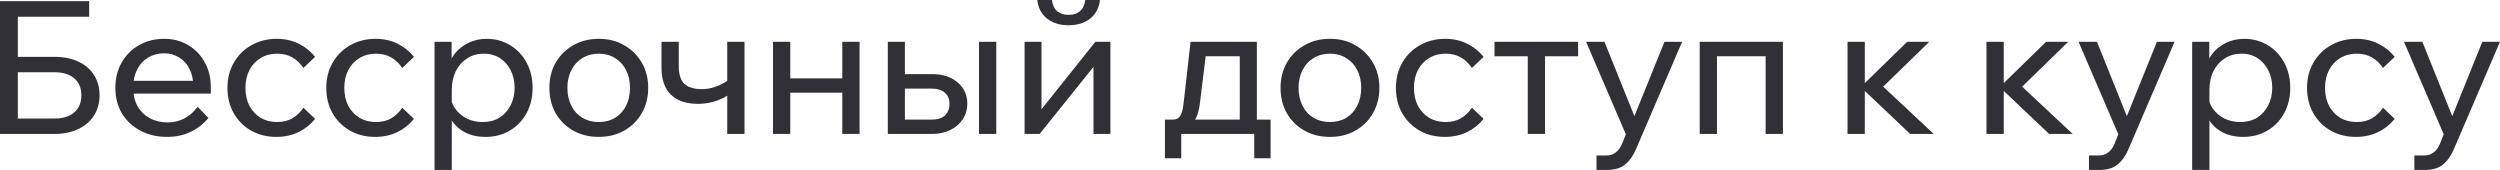
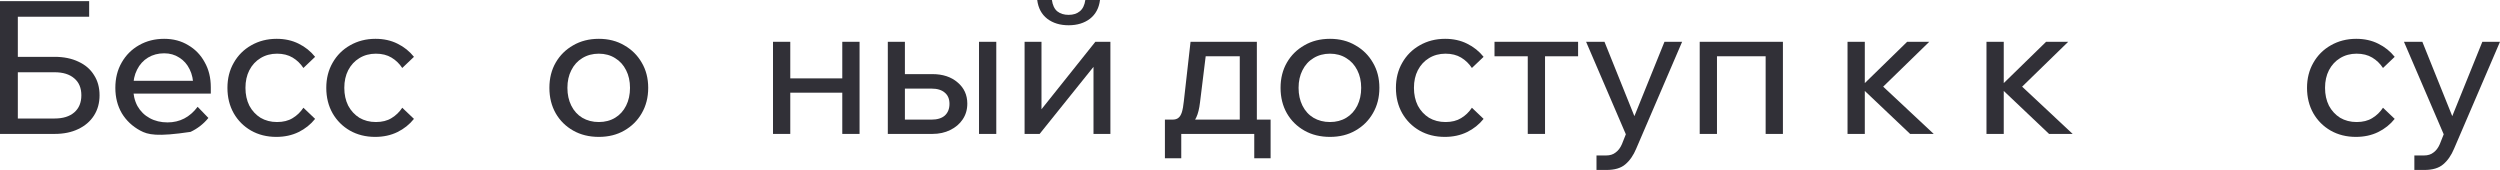
<svg xmlns="http://www.w3.org/2000/svg" viewBox="0 0 215.355 14.64" fill="none">
  <path d="M0 11.536V0.096H1.536V10.4L1.344 10.208H4.704C5.429 10.208 5.995 10.032 6.4 9.68C6.805 9.328 7.008 8.837 7.008 8.208C7.008 7.579 6.805 7.093 6.4 6.752C5.995 6.4 5.429 6.224 4.704 6.224H0.784V4.896H4.704C5.493 4.896 6.176 5.035 6.752 5.312C7.339 5.579 7.787 5.963 8.096 6.464C8.416 6.955 8.576 7.536 8.576 8.208C8.576 8.869 8.416 9.451 8.096 9.952C7.776 10.453 7.323 10.843 6.736 11.12C6.16 11.397 5.483 11.536 4.704 11.536H0ZM0.96 1.44V0.096H7.68V1.44H0.96Z" fill="#313037" />
-   <path d="M17.024 9.2L17.952 10.16C17.536 10.672 17.024 11.072 16.416 11.36C15.818 11.648 15.141 11.792 14.383 11.792C13.52 11.792 12.751 11.611 12.079 11.248C11.407 10.885 10.879 10.389 10.496 9.76C10.122 9.12 9.936 8.389 9.936 7.568C9.936 6.747 10.117 6.021 10.479 5.392C10.842 4.752 11.343 4.251 11.984 3.888C12.624 3.525 13.343 3.344 14.144 3.344C14.922 3.344 15.61 3.525 16.207 3.888C16.815 4.24 17.29 4.731 17.631 5.36C17.984 5.979 18.159 6.699 18.159 7.52V7.616H16.655V7.472C16.655 6.896 16.549 6.395 16.336 5.968C16.122 5.531 15.824 5.195 15.44 4.96C15.066 4.715 14.634 4.592 14.144 4.592C13.621 4.592 13.157 4.715 12.751 4.96C12.346 5.205 12.032 5.552 11.808 6C11.584 6.437 11.472 6.955 11.472 7.552C11.472 8.149 11.594 8.677 11.84 9.136C12.096 9.584 12.447 9.931 12.895 10.176C13.343 10.421 13.856 10.544 14.431 10.544C15.488 10.544 16.352 10.096 17.024 9.2ZM18.159 8.064H11.039V6.96H17.904L18.159 7.52V8.064Z" fill="#313037" />
+   <path d="M17.024 9.2L17.952 10.16C17.536 10.672 17.024 11.072 16.416 11.36C13.52 11.792 12.751 11.611 12.079 11.248C11.407 10.885 10.879 10.389 10.496 9.76C10.122 9.12 9.936 8.389 9.936 7.568C9.936 6.747 10.117 6.021 10.479 5.392C10.842 4.752 11.343 4.251 11.984 3.888C12.624 3.525 13.343 3.344 14.144 3.344C14.922 3.344 15.61 3.525 16.207 3.888C16.815 4.24 17.29 4.731 17.631 5.36C17.984 5.979 18.159 6.699 18.159 7.52V7.616H16.655V7.472C16.655 6.896 16.549 6.395 16.336 5.968C16.122 5.531 15.824 5.195 15.44 4.96C15.066 4.715 14.634 4.592 14.144 4.592C13.621 4.592 13.157 4.715 12.751 4.96C12.346 5.205 12.032 5.552 11.808 6C11.584 6.437 11.472 6.955 11.472 7.552C11.472 8.149 11.594 8.677 11.84 9.136C12.096 9.584 12.447 9.931 12.895 10.176C13.343 10.421 13.856 10.544 14.431 10.544C15.488 10.544 16.352 10.096 17.024 9.2ZM18.159 8.064H11.039V6.96H17.904L18.159 7.52V8.064Z" fill="#313037" />
  <path d="M26.136 9.28L27.144 10.24C26.76 10.72 26.285 11.099 25.72 11.376C25.154 11.653 24.514 11.792 23.8 11.792C22.989 11.792 22.264 11.611 21.624 11.248C20.994 10.885 20.498 10.389 20.136 9.76C19.773 9.12 19.592 8.389 19.592 7.568C19.592 6.757 19.773 6.037 20.136 5.408C20.498 4.768 21 4.267 21.64 3.904C22.29 3.531 23.021 3.344 23.832 3.344C24.536 3.344 25.165 3.483 25.72 3.76C26.285 4.037 26.76 4.416 27.144 4.896L26.136 5.856C25.89 5.483 25.581 5.184 25.208 4.96C24.834 4.736 24.386 4.624 23.864 4.624C23.33 4.624 22.856 4.752 22.44 5.008C22.034 5.253 21.714 5.6 21.48 6.048C21.256 6.485 21.144 6.992 21.144 7.568C21.144 8.144 21.256 8.656 21.48 9.104C21.714 9.541 22.034 9.888 22.44 10.144C22.856 10.389 23.33 10.512 23.864 10.512C24.397 10.512 24.845 10.4 25.208 10.176C25.581 9.952 25.89 9.653 26.136 9.28Z" fill="#313037" />
  <path d="M34.651 9.28L35.659 10.24C35.275 10.72 34.801 11.099 34.235 11.376C33.67 11.653 33.03 11.792 32.315 11.792C31.505 11.792 30.779 11.611 30.139 11.248C29.51 10.885 29.014 10.389 28.651 9.76C28.289 9.12 28.107 8.389 28.107 7.568C28.107 6.757 28.289 6.037 28.651 5.408C29.014 4.768 29.515 4.267 30.155 3.904C30.806 3.531 31.537 3.344 32.347 3.344C33.051 3.344 33.681 3.483 34.235 3.76C34.801 4.037 35.275 4.416 35.659 4.896L34.651 5.856C34.406 5.483 34.097 5.184 33.723 4.96C33.35 4.736 32.902 4.624 32.379 4.624C31.846 4.624 31.371 4.752 30.955 5.008C30.55 5.253 30.23 5.6 29.995 6.048C29.771 6.485 29.659 6.992 29.659 7.568C29.659 8.144 29.771 8.656 29.995 9.104C30.23 9.541 30.55 9.888 30.955 10.144C31.371 10.389 31.846 10.512 32.379 10.512C32.913 10.512 33.361 10.4 33.723 10.176C34.097 9.952 34.406 9.653 34.651 9.28Z" fill="#313037" />
-   <path d="M38.919 14.64H37.431V3.6H38.903V6.032H38.568C38.653 5.509 38.85 5.045 39.159 4.64C39.48 4.235 39.874 3.92 40.343 3.696C40.824 3.461 41.346 3.344 41.912 3.344C42.68 3.344 43.362 3.531 43.959 3.904C44.557 4.267 45.026 4.768 45.368 5.408C45.709 6.037 45.879 6.757 45.879 7.568C45.879 8.389 45.704 9.12 45.352 9.76C45.01 10.389 44.53 10.885 43.912 11.248C43.303 11.611 42.61 11.792 41.831 11.792C41.117 11.792 40.498 11.648 39.975 11.36C39.453 11.061 39.058 10.661 38.791 10.16C38.525 9.648 38.418 9.077 38.471 8.448L38.775 8.144C38.818 8.603 38.968 9.013 39.223 9.376C39.49 9.739 39.826 10.021 40.231 10.224C40.647 10.416 41.095 10.512 41.576 10.512C42.13 10.512 42.61 10.389 43.015 10.144C43.421 9.888 43.741 9.536 43.975 9.088C44.21 8.64 44.328 8.133 44.328 7.568C44.328 7.003 44.216 6.501 43.991 6.064C43.768 5.616 43.458 5.264 43.064 5.008C42.669 4.752 42.205 4.624 41.672 4.624C41.138 4.624 40.663 4.757 40.247 5.024C39.842 5.28 39.517 5.643 39.271 6.112C39.037 6.581 38.919 7.125 38.919 7.744V14.64Z" fill="#313037" />
  <path d="M51.582 11.792C50.75 11.792 50.014 11.611 49.374 11.248C48.734 10.885 48.233 10.389 47.87 9.76C47.507 9.12 47.326 8.389 47.326 7.568C47.326 6.747 47.507 6.021 47.87 5.392C48.233 4.763 48.734 4.267 49.374 3.904C50.014 3.531 50.75 3.344 51.582 3.344C52.414 3.344 53.145 3.531 53.774 3.904C54.414 4.267 54.915 4.763 55.278 5.392C55.651 6.021 55.838 6.747 55.838 7.568C55.838 8.389 55.651 9.12 55.278 9.76C54.915 10.389 54.414 10.885 53.774 11.248C53.145 11.611 52.414 11.792 51.582 11.792ZM51.582 10.512C52.116 10.512 52.585 10.389 52.99 10.144C53.395 9.899 53.71 9.552 53.934 9.104C54.158 8.656 54.27 8.144 54.27 7.568C54.27 6.992 54.158 6.485 53.934 6.048C53.71 5.6 53.395 5.253 52.99 5.008C52.585 4.752 52.116 4.624 51.582 4.624C51.049 4.624 50.574 4.752 50.158 5.008C49.753 5.253 49.438 5.6 49.214 6.048C48.99 6.485 48.878 6.992 48.878 7.568C48.878 8.144 48.99 8.656 49.214 9.104C49.438 9.552 49.753 9.899 50.158 10.144C50.574 10.389 51.049 10.512 51.582 10.512Z" fill="#313037" />
-   <path d="M60.118 8.944C59.105 8.944 58.326 8.677 57.782 8.144C57.249 7.611 56.982 6.843 56.982 5.84V3.6H58.47V5.68C58.47 6.427 58.641 6.949 58.982 7.248C59.324 7.536 59.814 7.68 60.454 7.68C61.212 7.68 61.969 7.424 62.726 6.912L63.126 7.904C62.849 8.128 62.545 8.32 62.214 8.48C61.894 8.629 61.553 8.747 61.19 8.832C60.838 8.907 60.481 8.944 60.118 8.944ZM62.646 11.536V3.6H64.134V11.536H62.646Z" fill="#313037" />
  <path d="M72.556 11.536V3.6H74.044V11.536H72.556ZM66.588 11.536V3.6H68.076V11.536H66.588ZM67.308 7.984V6.752H73.388V7.984H67.308Z" fill="#313037" />
  <path d="M76.478 11.536V3.6H77.95V11.312L76.958 10.304H80.238C80.74 10.304 81.124 10.187 81.39 9.952C81.657 9.707 81.79 9.371 81.79 8.944C81.79 8.528 81.657 8.208 81.39 7.984C81.124 7.749 80.74 7.632 80.238 7.632H77.198V6.384H80.318C81.214 6.384 81.94 6.624 82.494 7.104C83.049 7.573 83.326 8.181 83.326 8.928C83.326 9.44 83.193 9.893 82.926 10.288C82.67 10.672 82.313 10.976 81.854 11.2C81.406 11.424 80.894 11.536 80.318 11.536H76.478ZM84.334 11.536V3.6H85.822V11.536H84.334Z" fill="#313037" />
  <path d="M88.26 11.536V3.6H89.716V9.584L89.604 9.552L94.356 3.6H95.652V11.536H94.196V5.552L94.324 5.6L89.556 11.536H88.26ZM92.052 2.176C91.316 2.176 90.702 1.989 90.212 1.616C89.721 1.232 89.433 0.693 89.348 0H90.612C90.676 0.448 90.83 0.773 91.076 0.976C91.332 1.179 91.657 1.28 92.052 1.28C92.446 1.28 92.766 1.179 93.012 0.976C93.268 0.773 93.428 0.448 93.492 0H94.756C94.67 0.693 94.382 1.232 93.892 1.616C93.401 1.989 92.788 2.176 92.052 2.176Z" fill="#313037" />
  <path d="M100.7 10.992V10.304H100.988C101.212 10.304 101.383 10.256 101.5 10.16C101.628 10.064 101.73 9.904 101.804 9.68C101.879 9.445 101.938 9.12 101.98 8.704L102.556 3.6H108.268V10.8H106.796V3.872L107.836 4.848H102.796L103.98 3.872L103.372 8.816C103.308 9.36 103.202 9.792 103.052 10.112C102.914 10.421 102.706 10.645 102.428 10.784C102.151 10.923 101.772 10.992 101.292 10.992H100.7ZM100.348 13.632V10.304H109.452V13.632H108.044V10.592L108.972 11.536H101.196L101.756 10.592V13.632H100.348Z" fill="#313037" />
  <path d="M114.567 11.792C113.734 11.792 112.998 11.611 112.359 11.248C111.719 10.885 111.217 10.389 110.855 9.76C110.492 9.12 110.31 8.389 110.31 7.568C110.31 6.747 110.492 6.021 110.855 5.392C111.217 4.763 111.719 4.267 112.359 3.904C112.998 3.531 113.734 3.344 114.567 3.344C115.399 3.344 116.129 3.531 116.758 3.904C117.398 4.267 117.9 4.763 118.262 5.392C118.636 6.021 118.823 6.747 118.823 7.568C118.823 8.389 118.636 9.12 118.262 9.76C117.9 10.389 117.398 10.885 116.758 11.248C116.129 11.611 115.399 11.792 114.567 11.792ZM114.567 10.512C115.1 10.512 115.569 10.389 115.974 10.144C116.38 9.899 116.694 9.552 116.919 9.104C117.142 8.656 117.255 8.144 117.255 7.568C117.255 6.992 117.142 6.485 116.919 6.048C116.694 5.6 116.38 5.253 115.974 5.008C115.569 4.752 115.1 4.624 114.567 4.624C114.033 4.624 113.559 4.752 113.143 5.008C112.737 5.253 112.423 5.6 112.198 6.048C111.975 6.485 111.862 6.992 111.862 7.568C111.862 8.144 111.975 8.656 112.198 9.104C112.423 9.552 112.737 9.899 113.143 10.144C113.559 10.389 114.033 10.512 114.567 10.512Z" fill="#313037" />
  <path d="M126.792 9.28L127.8 10.24C127.416 10.72 126.941 11.099 126.376 11.376C125.811 11.653 125.171 11.792 124.456 11.792C123.645 11.792 122.92 11.611 122.28 11.248C121.651 10.885 121.155 10.389 120.792 9.76C120.429 9.12 120.248 8.389 120.248 7.568C120.248 6.757 120.429 6.037 120.792 5.408C121.155 4.768 121.656 4.267 122.296 3.904C122.947 3.531 123.677 3.344 124.488 3.344C125.192 3.344 125.821 3.483 126.376 3.76C126.941 4.037 127.416 4.416 127.8 4.896L126.792 5.856C126.547 5.483 126.237 5.184 125.864 4.96C125.491 4.736 125.043 4.624 124.52 4.624C123.987 4.624 123.512 4.752 123.096 5.008C122.691 5.253 122.371 5.6 122.136 6.048C121.912 6.485 121.8 6.992 121.8 7.568C121.8 8.144 121.912 8.656 122.136 9.104C122.371 9.541 122.691 9.888 123.096 10.144C123.512 10.389 123.987 10.512 124.52 10.512C125.053 10.512 125.501 10.4 125.864 10.176C126.237 9.952 126.547 9.653 126.792 9.28Z" fill="#313037" />
  <path d="M131.604 11.536V4.064H133.092V11.536H131.604ZM128.74 4.848V3.6H135.94V4.848H128.74Z" fill="#313037" />
  <path d="M143.381 3.6H144.901L140.949 12.8C140.704 13.387 140.389 13.84 140.005 14.16C139.632 14.48 139.093 14.64 138.389 14.64H137.525V13.392H138.357C138.687 13.392 138.959 13.307 139.173 13.136C139.397 12.976 139.578 12.736 139.717 12.416L140.053 11.568L136.629 3.6H138.213L141.077 10.72H140.501L143.381 3.6Z" fill="#313037" />
  <path d="M146.416 11.536V3.6H153.584V11.536H152.096V3.872L153.152 4.848H146.72L147.904 3.872V11.536H146.416Z" fill="#313037" />
  <path d="M164.542 11.536L160.206 7.424H160.366L164.286 3.6H166.19L161.934 7.744L161.63 6.912L166.574 11.536H164.542ZM159.15 11.536V3.6H160.638V11.536H159.15Z" fill="#313037" />
  <path d="M176.511 11.536L172.175 7.424H172.335L176.255 3.6H178.159L173.903 7.744L173.599 6.912L178.543 11.536H176.511ZM171.119 11.536V3.6H172.607V11.536H171.119Z" fill="#313037" />
-   <path d="M185.803 3.6H187.323L183.371 12.8C183.125 13.387 182.811 13.84 182.427 14.16C182.053 14.48 181.515 14.64 180.811 14.64H179.947V13.392H180.779C181.109 13.392 181.382 13.307 181.595 13.136C181.819 12.976 182 12.736 182.139 12.416L182.475 11.568L179.051 3.6H180.635L183.499 10.72H182.923L185.803 3.6Z" fill="#313037" />
-   <path d="M190.326 14.64H188.838V3.6H190.31V6.032H189.974C190.059 5.509 190.256 5.045 190.566 4.64C190.886 4.235 191.28 3.92 191.75 3.696C192.23 3.461 192.752 3.344 193.318 3.344C194.086 3.344 194.769 3.531 195.366 3.904C195.963 4.267 196.432 4.768 196.774 5.408C197.115 6.037 197.286 6.757 197.286 7.568C197.286 8.389 197.11 9.12 196.758 9.76C196.416 10.389 195.937 10.885 195.318 11.248C194.71 11.611 194.017 11.792 193.238 11.792C192.523 11.792 191.904 11.648 191.382 11.36C190.859 11.061 190.464 10.661 190.198 10.16C189.931 9.648 189.824 9.077 189.878 8.448L190.182 8.144C190.224 8.603 190.374 9.013 190.63 9.376C190.896 9.739 191.232 10.021 191.638 10.224C192.054 10.416 192.502 10.512 192.982 10.512C193.536 10.512 194.017 10.389 194.422 10.144C194.827 9.888 195.147 9.536 195.382 9.088C195.616 8.64 195.734 8.133 195.734 7.568C195.734 7.003 195.622 6.501 195.398 6.064C195.174 5.616 194.864 5.264 194.47 5.008C194.075 4.752 193.611 4.624 193.078 4.624C192.545 4.624 192.07 4.757 191.654 5.024C191.248 5.28 190.923 5.643 190.678 6.112C190.443 6.581 190.326 7.125 190.326 7.744V14.64Z" fill="#313037" />
  <path d="M205.276 9.28L206.284 10.24C205.9 10.72 205.426 11.099 204.86 11.376C204.295 11.653 203.655 11.792 202.94 11.792C202.13 11.792 201.404 11.611 200.764 11.248C200.135 10.885 199.639 10.389 199.276 9.76C198.914 9.12 198.732 8.389 198.732 7.568C198.732 6.757 198.914 6.037 199.276 5.408C199.639 4.768 200.14 4.267 200.781 3.904C201.431 3.531 202.162 3.344 202.972 3.344C203.676 3.344 204.306 3.483 204.86 3.76C205.426 4.037 205.9 4.416 206.284 4.896L205.276 5.856C205.031 5.483 204.722 5.184 204.348 4.96C203.975 4.736 203.527 4.624 203.004 4.624C202.471 4.624 201.996 4.752 201.58 5.008C201.175 5.253 200.855 5.6 200.62 6.048C200.396 6.485 200.284 6.992 200.284 7.568C200.284 8.144 200.396 8.656 200.62 9.104C200.855 9.541 201.175 9.888 201.58 10.144C201.996 10.389 202.471 10.512 203.004 10.512C203.538 10.512 203.986 10.4 204.348 10.176C204.722 9.952 205.031 9.653 205.276 9.28Z" fill="#313037" />
  <path d="M213.834 3.6H215.354L211.402 12.8C211.157 13.387 210.842 13.84 210.458 14.16C210.085 14.48 209.546 14.64 208.842 14.64H207.978V13.392H208.81C209.141 13.392 209.413 13.307 209.626 13.136C209.85 12.976 210.031 12.736 210.17 12.416L210.506 11.568L207.082 3.6H208.666L211.53 10.72H210.954L213.834 3.6Z" fill="#313037" />
</svg>